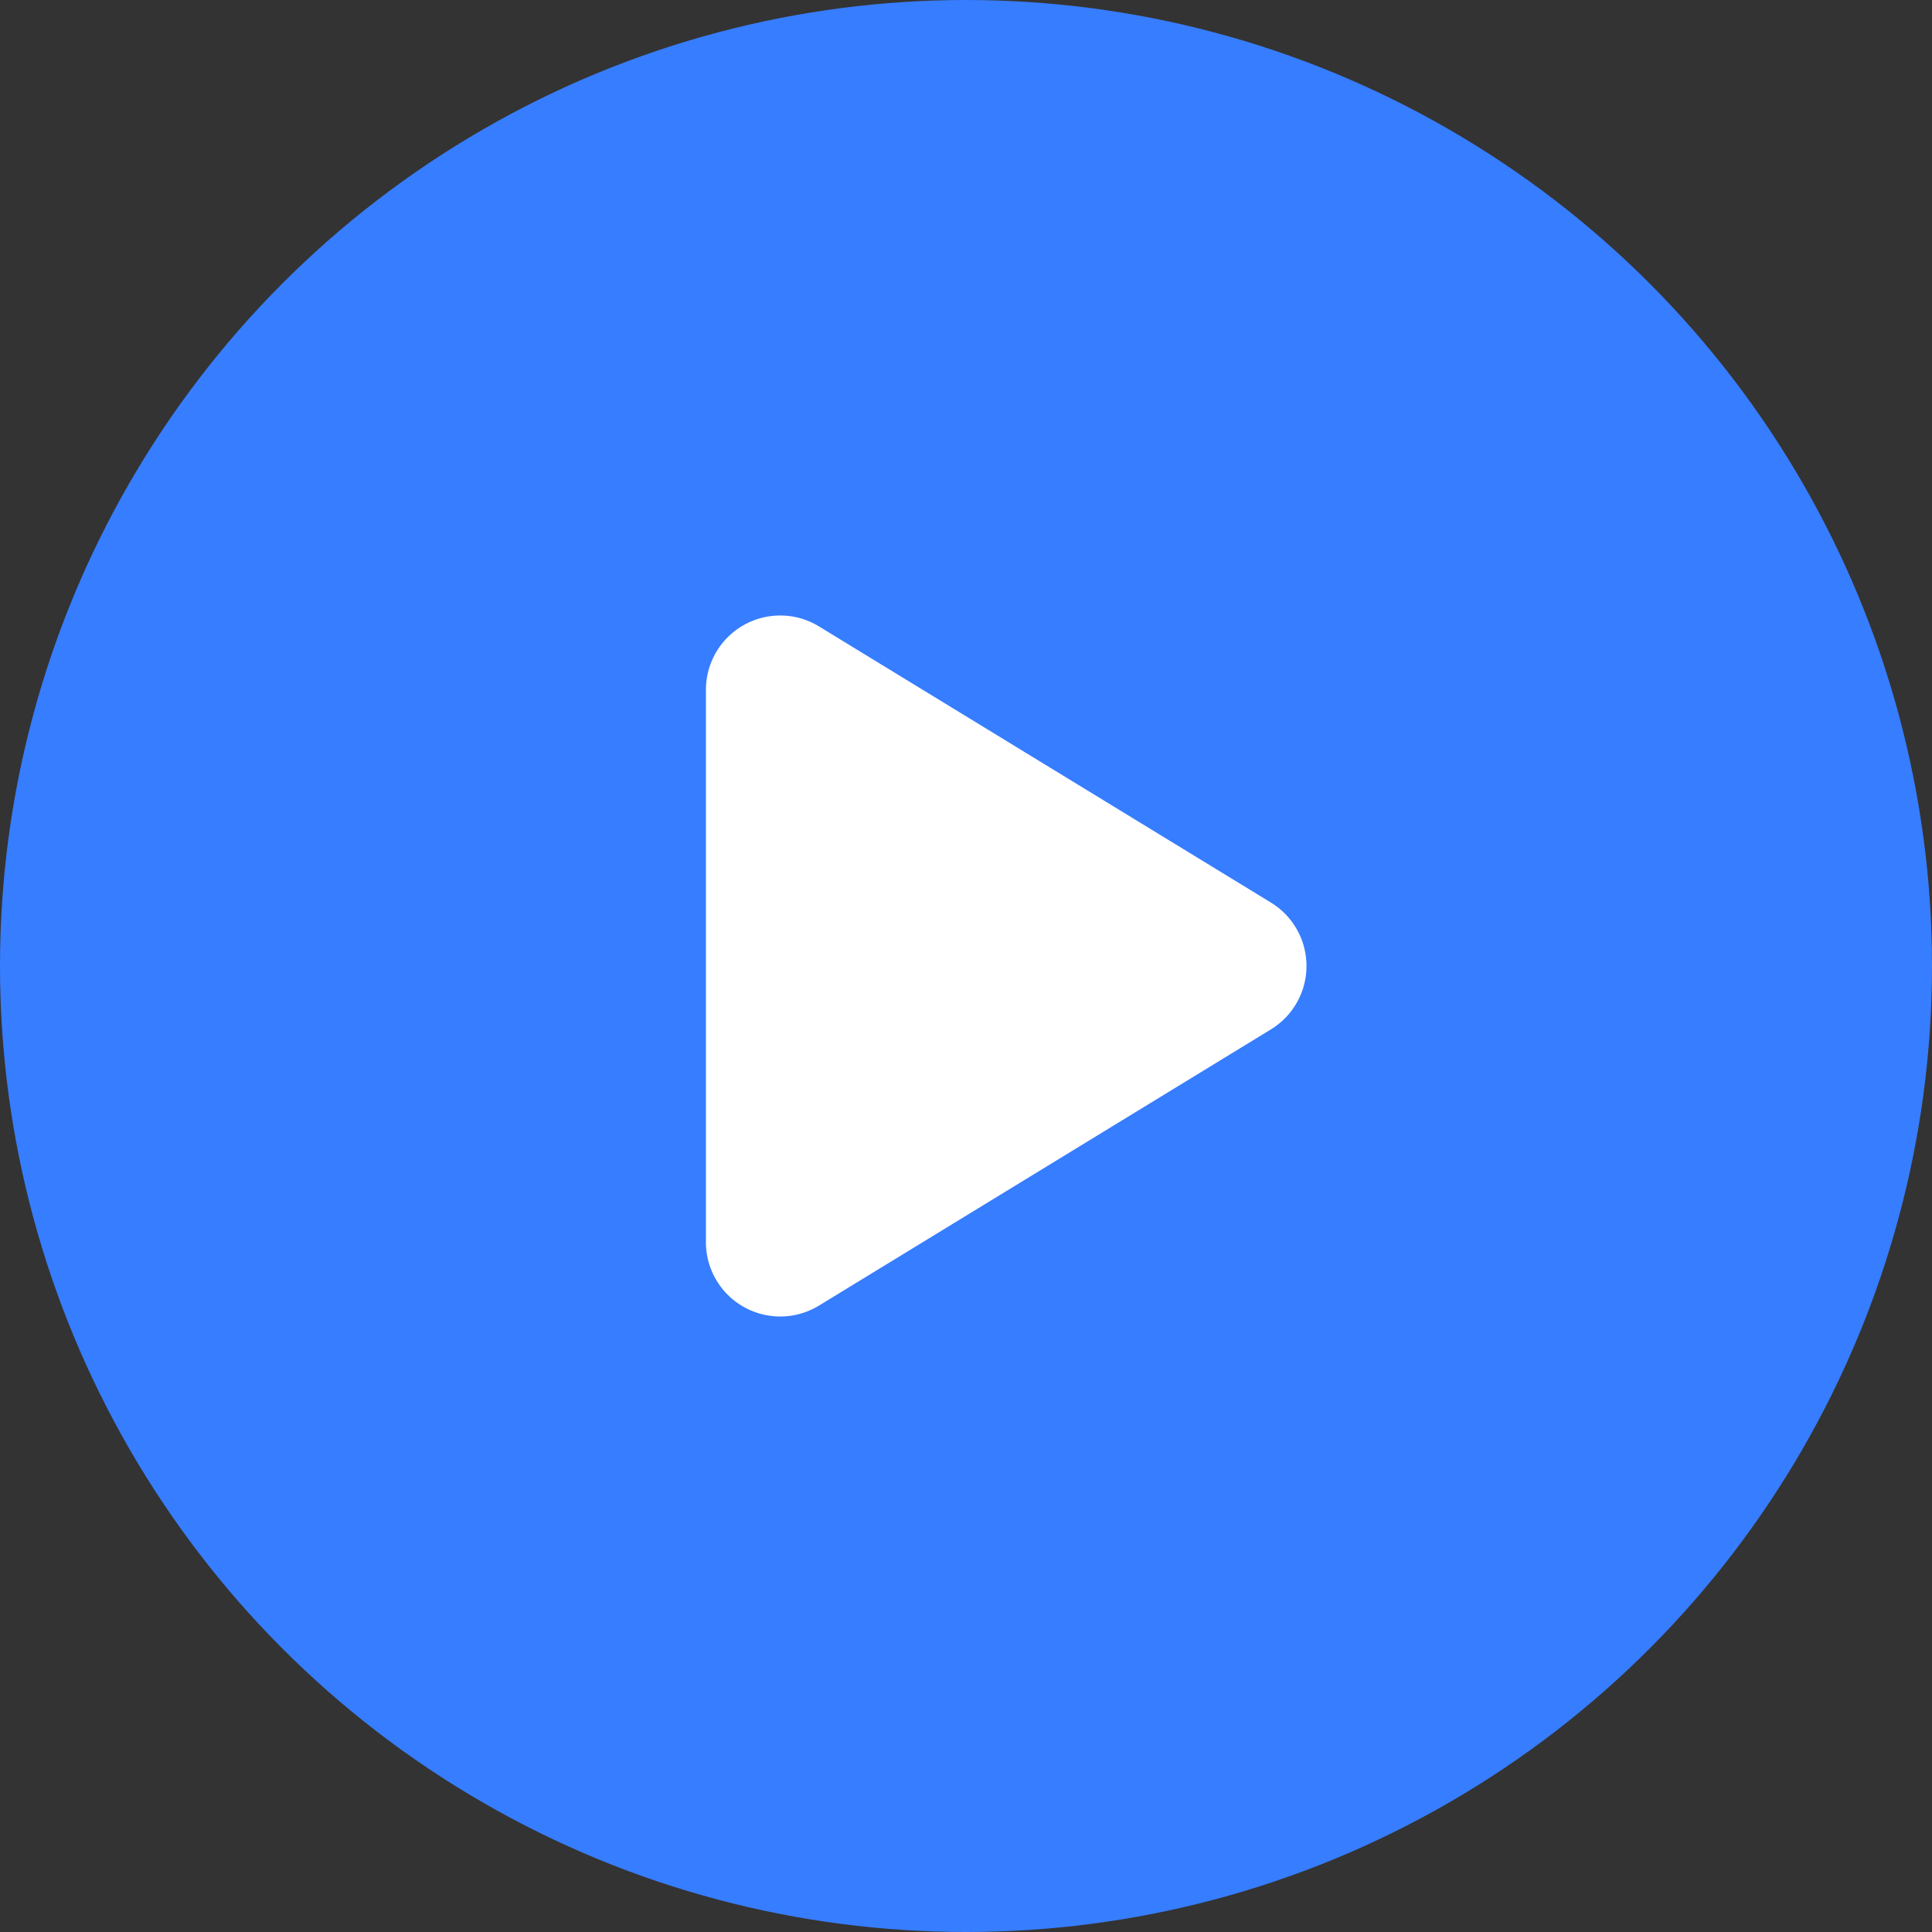
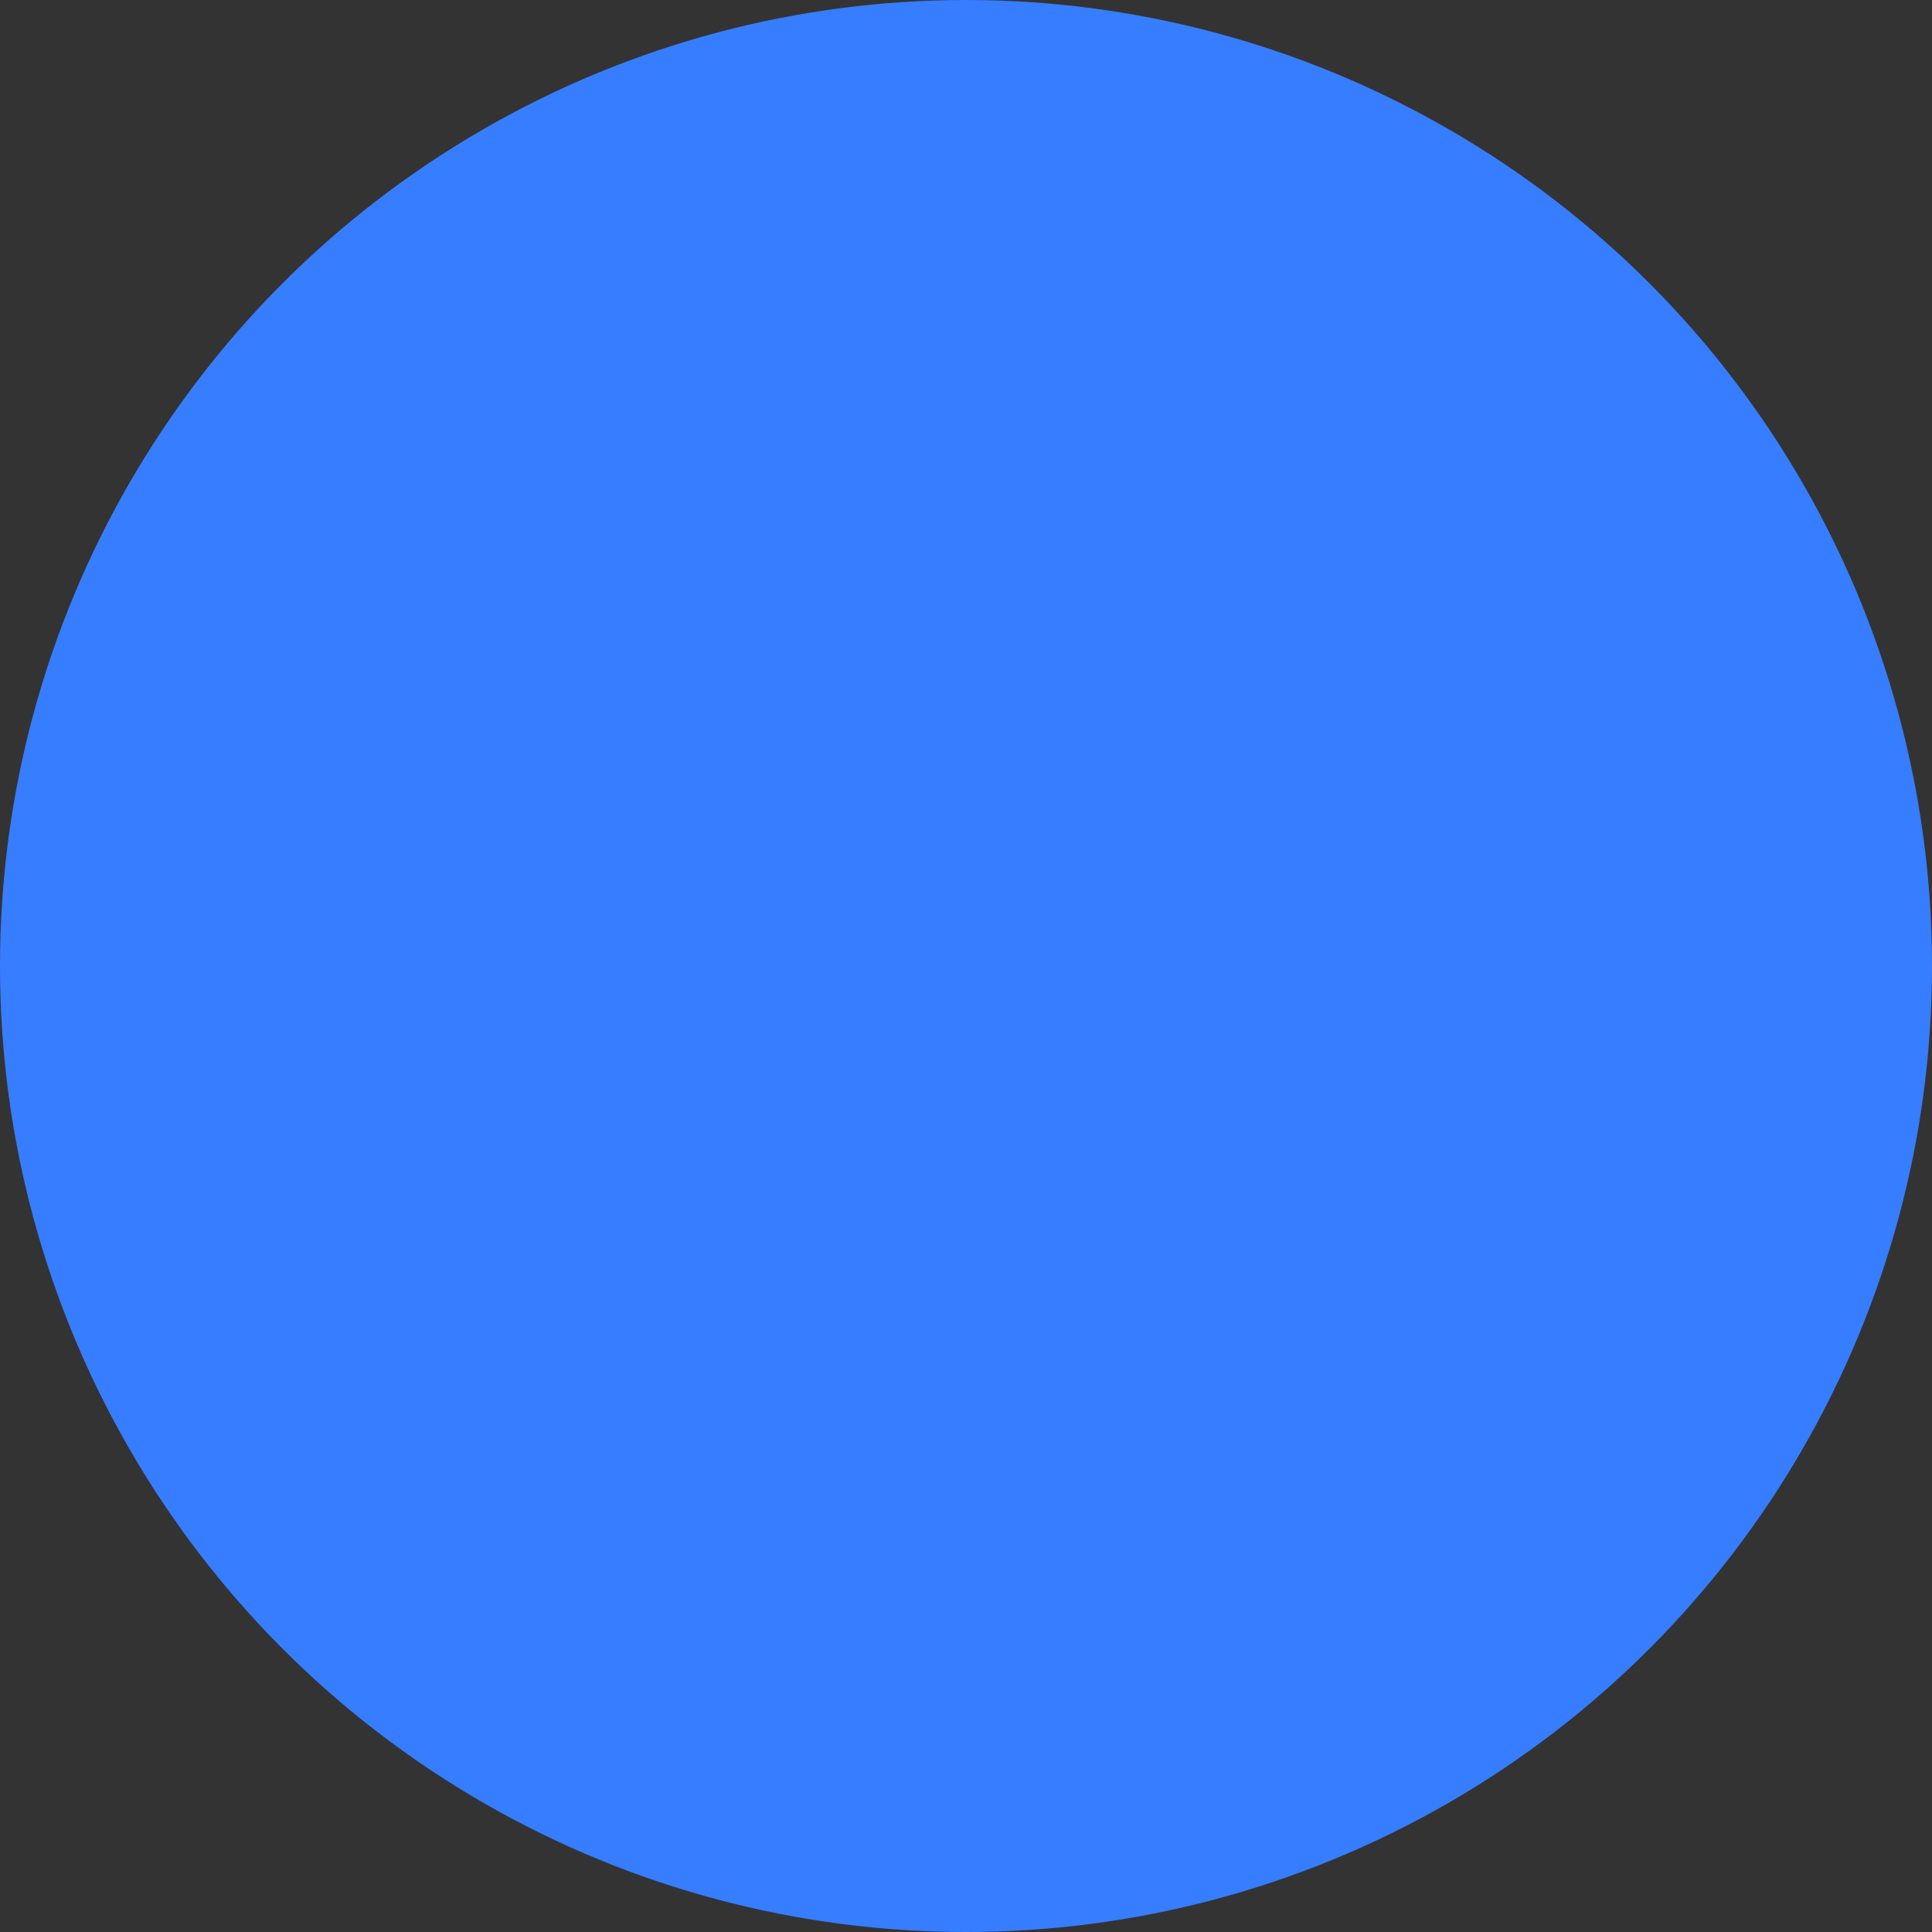
<svg xmlns="http://www.w3.org/2000/svg" width="52" height="52" viewBox="0 0 52 52">
  <rect x="0" y="0" width="52" height="52" fill="#333333" stroke="none" />
  <defs>
    <style>
      .cls-1 {
        fill: #377dff;
      }

      .cls-2 {
        fill: #fff;
      }
    </style>
  </defs>
  <g id="组_147" data-name="组 147" transform="translate(-1458 -459)">
    <circle id="椭圆_35" data-name="椭圆 35" class="cls-1" cx="26" cy="26" r="26" transform="translate(1458 459)" />
-     <path id="多边形_3" data-name="多边形 3" class="cls-2" d="M9.293,2.793a2,2,0,0,1,3.413,0L20.14,14.957A2,2,0,0,1,18.434,18H3.566A2,2,0,0,1,1.86,14.957Z" transform="translate(1495 474) rotate(90)" />
  </g>
</svg>